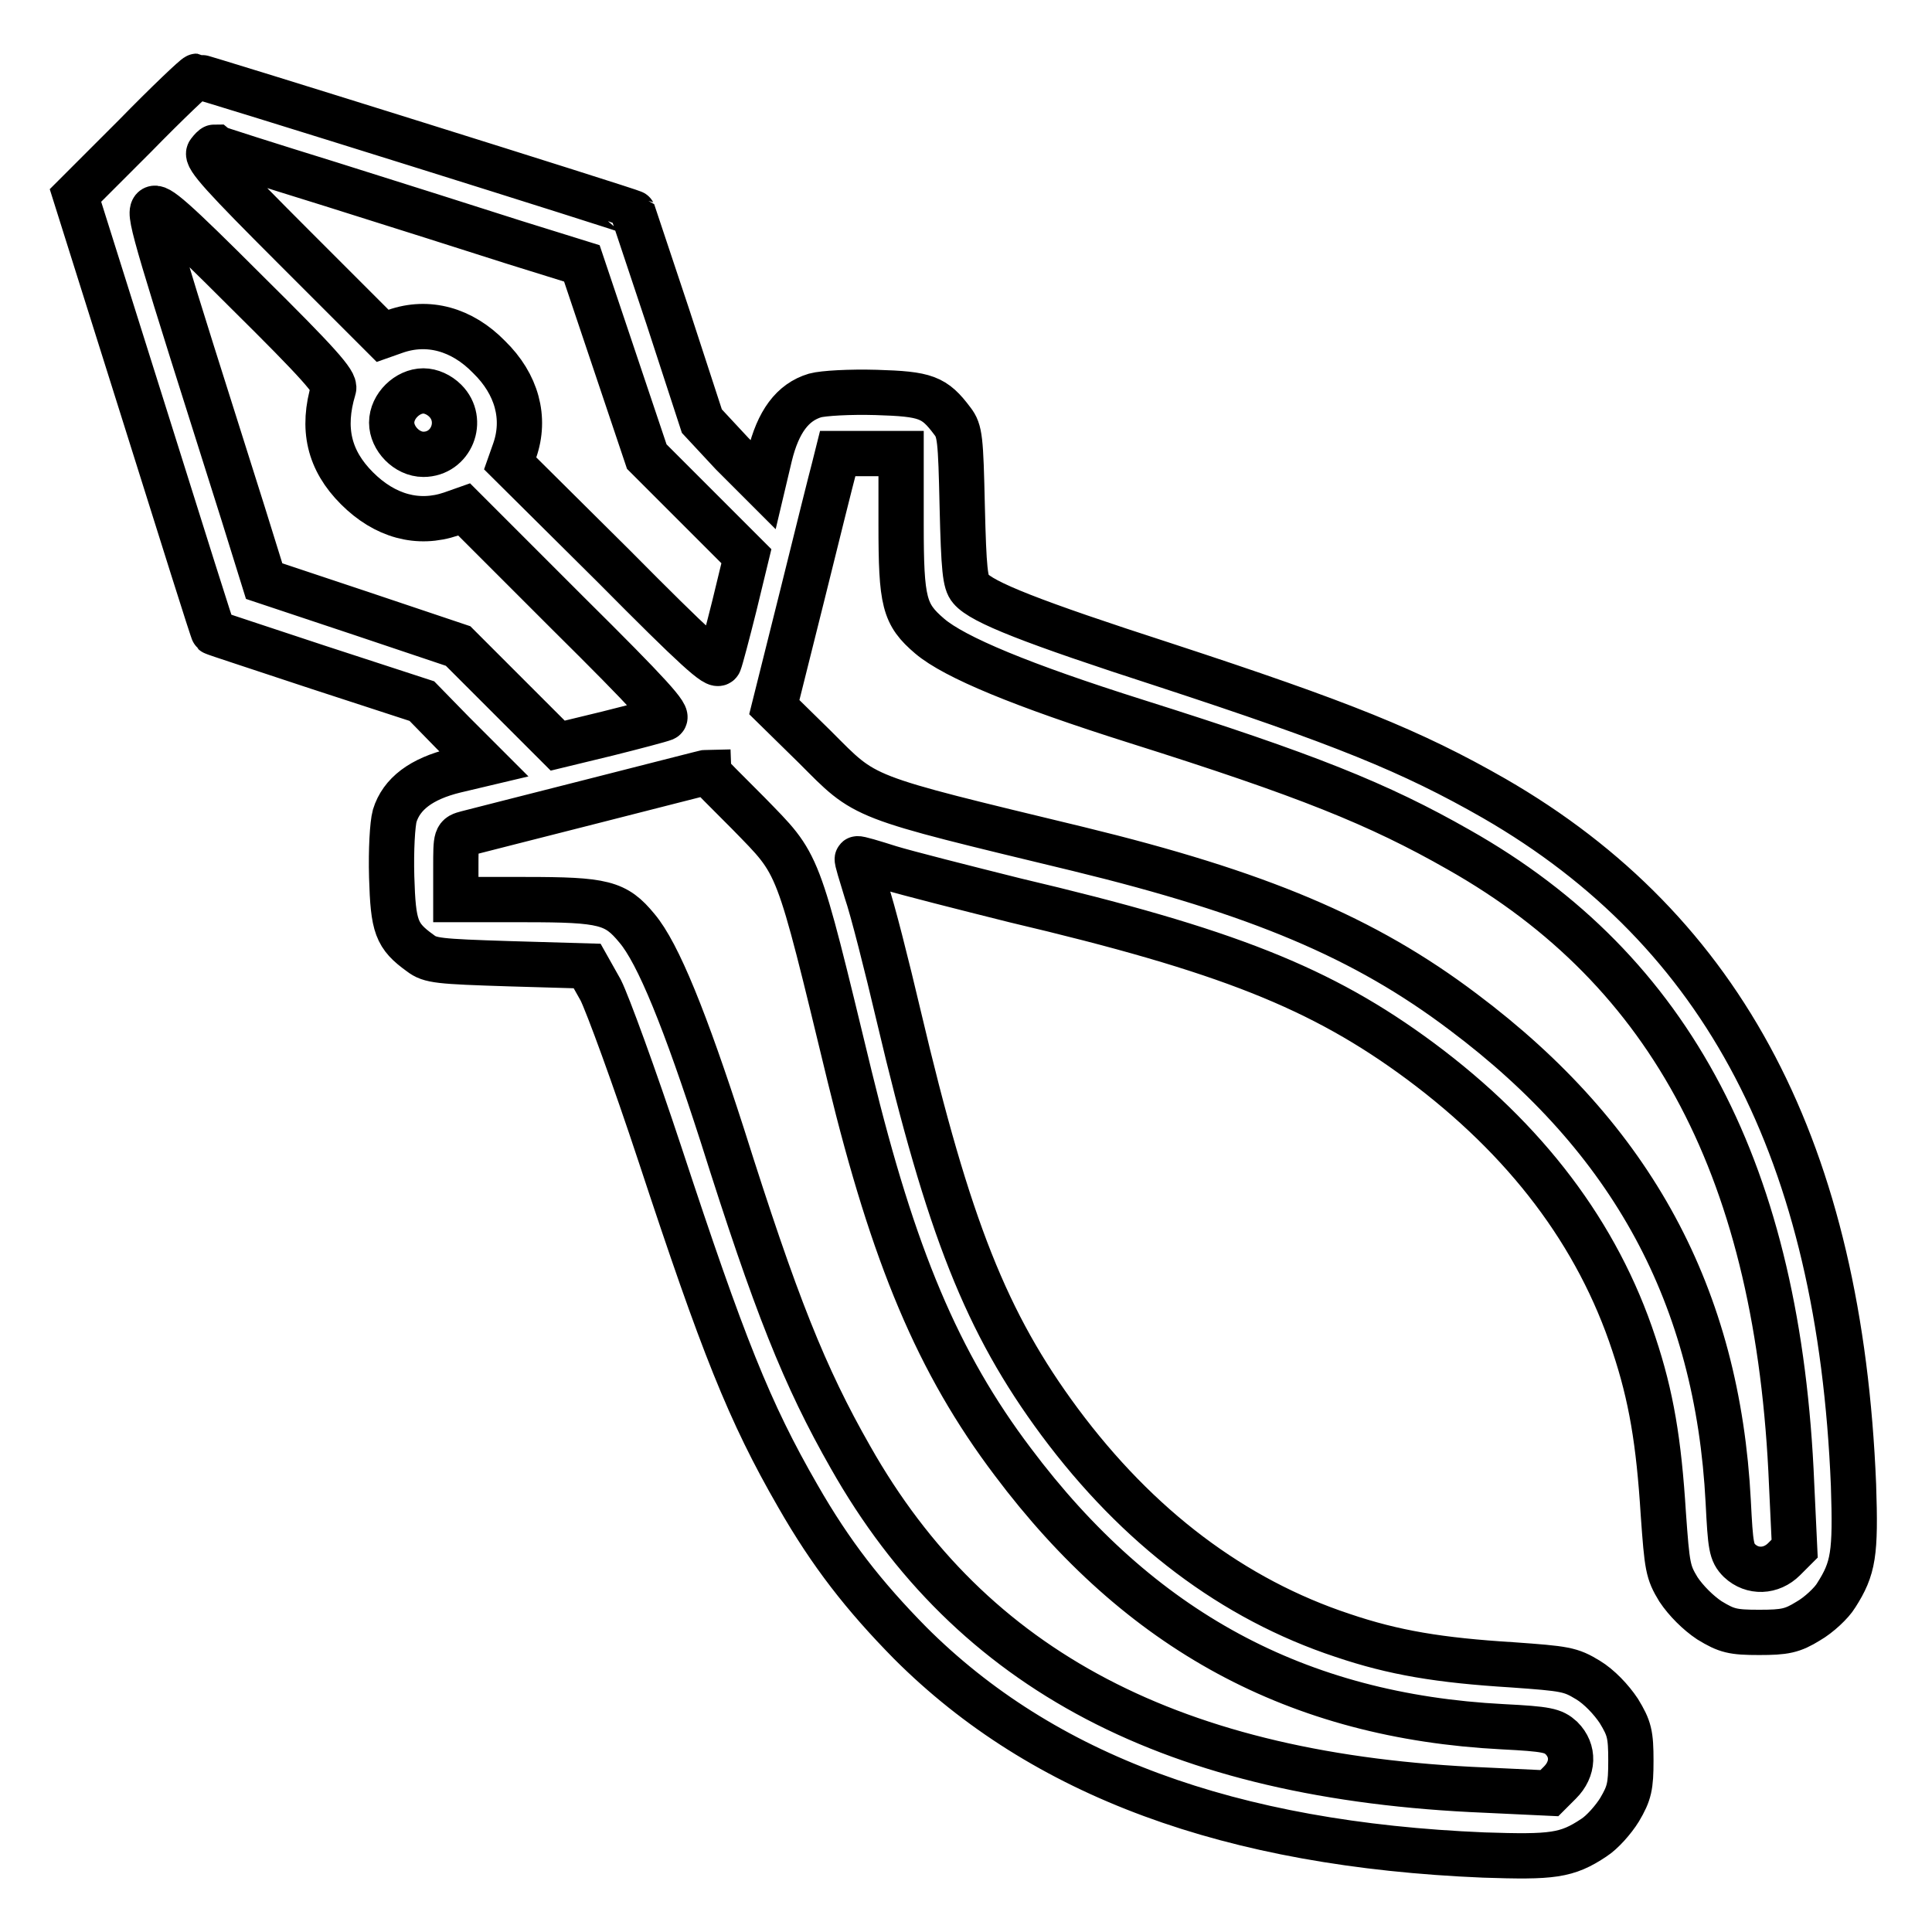
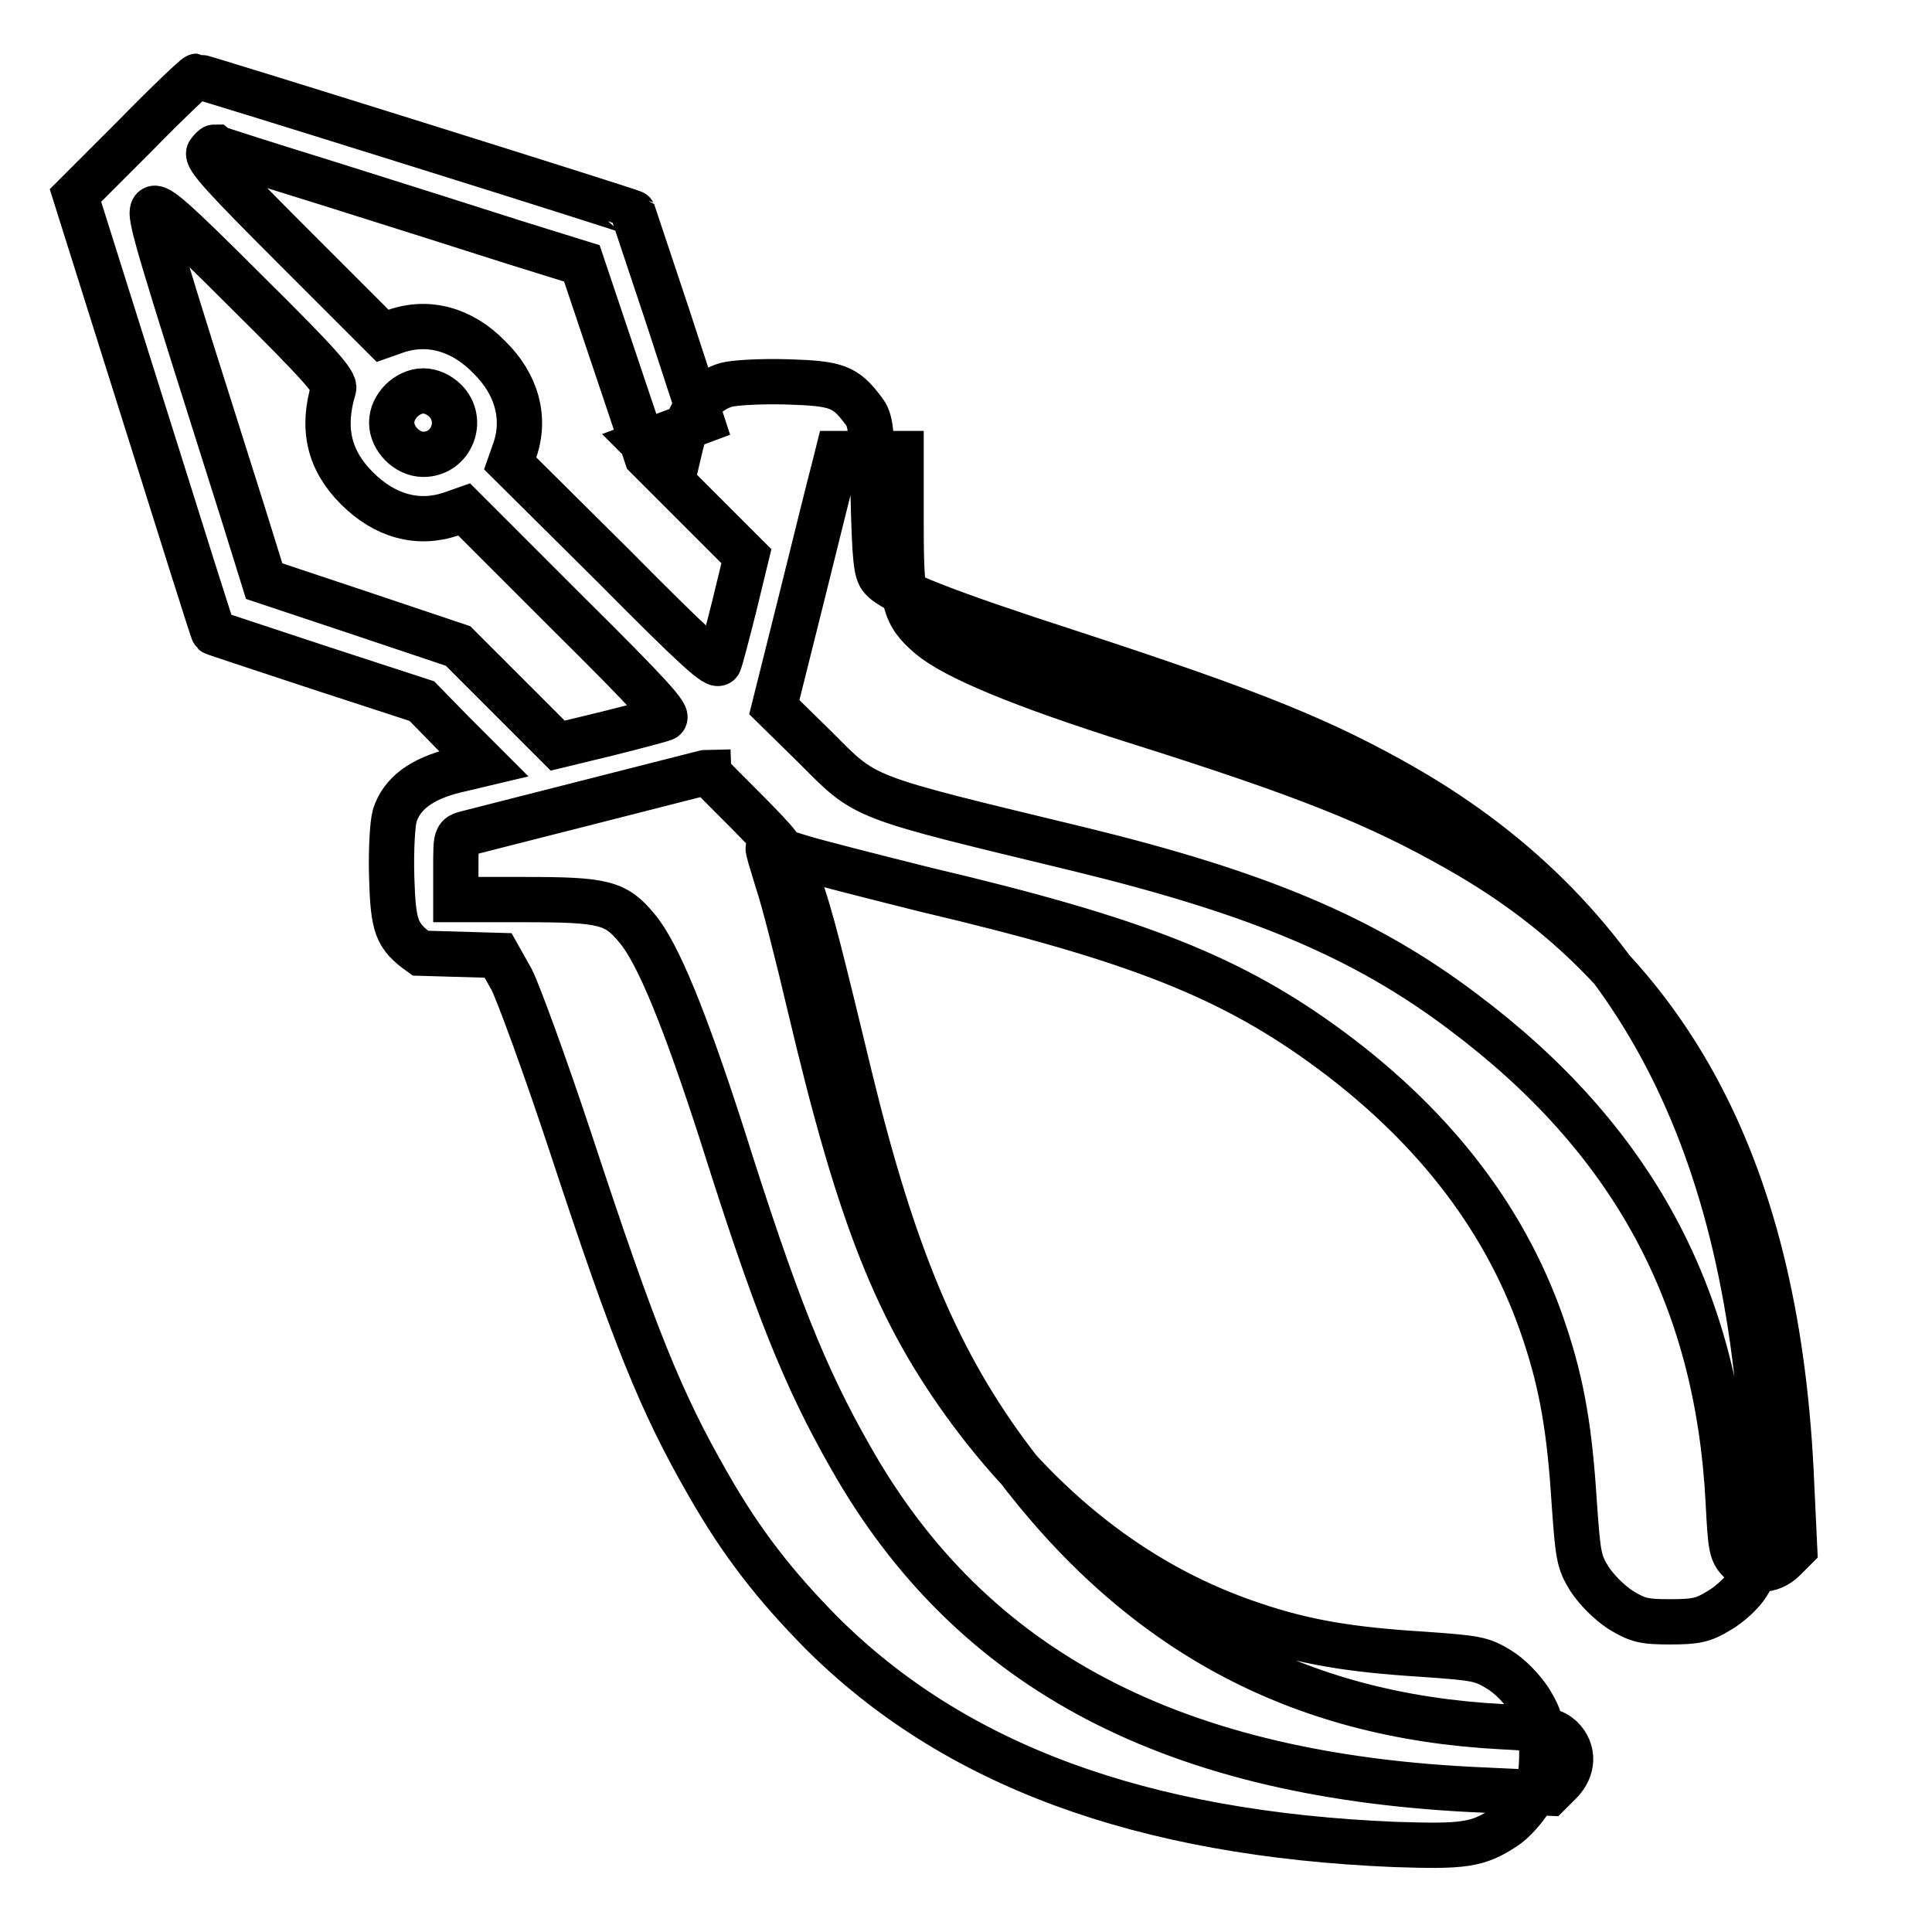
<svg xmlns="http://www.w3.org/2000/svg" version="1.1" x="0px" y="0px" viewBox="0 0 256 256" enable-background="new 0 0 256 256" xml:space="preserve">
  <g>
    <g>
      <g>
-         <path stroke-width="6" fill-opacity="0" stroke="#000000" d="M17.9,18L10,25.9l9.1,28.9c5,15.9,9.1,29,9.2,29c0.1,0.1,6.3,2.1,13.8,4.6l13.8,4.5l4.1,4.2l4.1,4.1l-3.8,0.9c-4.5,1.1-7.1,3.1-8,6c-0.3,1.1-0.5,4.5-0.4,8.1c0.2,6.6,0.6,7.8,3.8,10.1c1.3,1,2.4,1.1,11.8,1.4l10.3,0.3l1.8,3.2c0.9,1.8,4.4,11.3,7.9,21.9c8.3,25.2,11.8,34,18.2,45.1c4.4,7.7,8.8,13.3,14.9,19.5c17.6,17.6,42.4,26.7,76,28.1c9.1,0.3,11,0.1,14.6-2.3c1.1-0.7,2.6-2.4,3.4-3.7c1.3-2.2,1.5-3.1,1.5-6.5c0-3.5-0.2-4.3-1.6-6.6c-1-1.5-2.6-3.2-4.1-4.1c-2.3-1.4-3-1.5-10-2c-9.7-0.6-15.7-1.6-22.5-3.9c-14.5-4.8-27.1-14.3-37.5-28.3c-9.7-13.1-14.7-25.7-21.3-53.7c-1.6-6.8-3.5-14.3-4.3-16.6c-0.7-2.3-1.3-4.2-1.2-4.3c0.1-0.1,2.1,0.5,4.3,1.2c2.3,0.7,9.8,2.6,16.6,4.3c28,6.6,40.6,11.6,53.7,21.3c14,10.4,23.5,22.9,28.3,37.5c2.3,6.9,3.3,12.9,3.9,22.5c0.5,7,0.6,7.7,2,10c1,1.5,2.6,3.1,4.1,4.1c2.3,1.4,3.1,1.6,6.6,1.6c3.4,0,4.4-0.2,6.5-1.5c1.4-0.8,3.1-2.4,3.7-3.4c2.3-3.6,2.6-5.5,2.3-14.6c-1.8-44.1-17.1-73.4-47.6-91c-11-6.3-20.2-10-43.7-17.7c-17.6-5.7-24.2-8.3-25.7-10.1c-0.7-0.8-0.9-2.5-1.1-10.9c-0.2-9-0.3-10-1.3-11.3c-2.4-3.2-3.5-3.6-10.1-3.8c-3.5-0.1-7,0.1-8.1,0.4c-3,0.9-4.9,3.5-6,8l-0.9,3.8l-4.1-4.1L93,55.8L88.5,42c-2.5-7.5-4.6-13.8-4.6-13.8C83.8,28,26.6,10.1,26.1,10.1C25.9,10.1,22.2,13.6,17.9,18z M43.8,24.4c8.3,2.6,19.3,6.1,24.3,7.7l9,2.8l4.3,12.8l4.3,12.8l6.6,6.6l6.6,6.6l-1.6,6.6c-0.9,3.6-1.8,7-2,7.5c-0.3,0.7-3-1.7-14-12.8L67.6,61.4l0.6-1.7c1.5-4.3,0.3-8.8-3.4-12.4c-3.6-3.7-8.1-4.9-12.4-3.4l-1.7,0.6L38.9,32.7c-9.1-9.1-11.7-11.9-11.2-12.5c0.3-0.4,0.6-0.7,0.7-0.7C28.5,19.6,35.4,21.8,43.8,24.4z M44.2,51.5c-1.6,5.3-0.6,9.5,3.1,13.2c3.7,3.7,8.1,4.9,12.5,3.4l1.7-0.6l13.7,13.7c11.1,11,13.5,13.7,12.8,14c-0.5,0.2-3.9,1.1-7.5,2l-6.6,1.6l-6.6-6.6l-6.6-6.6l-12.8-4.3L35,77l-2.8-9C20.8,32,19.7,28.5,20.3,27.7c0.5-0.6,2.6,1.2,12.4,11C42.2,48.1,44.5,50.7,44.2,51.5z M59,53.1c2.6,2.6,0.8,7.1-2.9,7.1c-2.2,0-4.2-2.1-4.2-4.2c0-2.2,2.1-4.2,4.2-4.2C57.1,51.8,58.2,52.3,59,53.1z M119.4,69.5c0,10.3,0.4,11.9,3.8,14.8c3.3,2.8,12.2,6.5,27.4,11.3c22.5,7.1,32,10.9,42.7,17c28.3,16,42.4,42.9,44.1,84.1l0.4,8.5l-1.4,1.4c-1.7,1.7-4.2,1.8-5.9,0.2c-1.1-1.1-1.2-1.9-1.5-7.8c-1.4-27.2-12.7-48.1-35.1-64.9c-13.1-9.9-27.2-15.8-51-21.6c-29.4-7.1-28-6.6-34.9-13.5l-5.4-5.3l3.7-14.8c2-8.1,3.9-15.7,4.2-16.8l0.5-2h4.2h4.2L119.4,69.5L119.4,69.5z M99.2,107.8c6.8,7,6.3,5.6,13.4,34.9c5.8,23.8,11.7,37.9,21.6,51c16.8,22.4,37.7,33.7,64.9,35.1c5.9,0.3,6.7,0.5,7.8,1.5c1.7,1.7,1.6,4.1-0.2,5.9l-1.4,1.4l-8.5-0.4c-41.2-1.7-68.1-15.8-84.1-44.1c-6.1-10.7-9.9-20.2-17-42.7c-4.9-15.2-8.5-24.1-11.3-27.4c-2.8-3.4-4.4-3.8-14.8-3.8h-9.2v-4.2c0-4.2,0-4.2,1.5-4.6c0.8-0.2,8.2-2.1,16.5-4.2c8.3-2.1,15.2-3.9,15.4-3.9C93.8,102.4,96.3,104.9,99.2,107.8z" />
+         <path stroke-width="6" fill-opacity="0" stroke="#000000" d="M17.9,18L10,25.9l9.1,28.9c5,15.9,9.1,29,9.2,29c0.1,0.1,6.3,2.1,13.8,4.6l13.8,4.5l4.1,4.2l4.1,4.1l-3.8,0.9c-4.5,1.1-7.1,3.1-8,6c-0.3,1.1-0.5,4.5-0.4,8.1c0.2,6.6,0.6,7.8,3.8,10.1l10.3,0.3l1.8,3.2c0.9,1.8,4.4,11.3,7.9,21.9c8.3,25.2,11.8,34,18.2,45.1c4.4,7.7,8.8,13.3,14.9,19.5c17.6,17.6,42.4,26.7,76,28.1c9.1,0.3,11,0.1,14.6-2.3c1.1-0.7,2.6-2.4,3.4-3.7c1.3-2.2,1.5-3.1,1.5-6.5c0-3.5-0.2-4.3-1.6-6.6c-1-1.5-2.6-3.2-4.1-4.1c-2.3-1.4-3-1.5-10-2c-9.7-0.6-15.7-1.6-22.5-3.9c-14.5-4.8-27.1-14.3-37.5-28.3c-9.7-13.1-14.7-25.7-21.3-53.7c-1.6-6.8-3.5-14.3-4.3-16.6c-0.7-2.3-1.3-4.2-1.2-4.3c0.1-0.1,2.1,0.5,4.3,1.2c2.3,0.7,9.8,2.6,16.6,4.3c28,6.6,40.6,11.6,53.7,21.3c14,10.4,23.5,22.9,28.3,37.5c2.3,6.9,3.3,12.9,3.9,22.5c0.5,7,0.6,7.7,2,10c1,1.5,2.6,3.1,4.1,4.1c2.3,1.4,3.1,1.6,6.6,1.6c3.4,0,4.4-0.2,6.5-1.5c1.4-0.8,3.1-2.4,3.7-3.4c2.3-3.6,2.6-5.5,2.3-14.6c-1.8-44.1-17.1-73.4-47.6-91c-11-6.3-20.2-10-43.7-17.7c-17.6-5.7-24.2-8.3-25.7-10.1c-0.7-0.8-0.9-2.5-1.1-10.9c-0.2-9-0.3-10-1.3-11.3c-2.4-3.2-3.5-3.6-10.1-3.8c-3.5-0.1-7,0.1-8.1,0.4c-3,0.9-4.9,3.5-6,8l-0.9,3.8l-4.1-4.1L93,55.8L88.5,42c-2.5-7.5-4.6-13.8-4.6-13.8C83.8,28,26.6,10.1,26.1,10.1C25.9,10.1,22.2,13.6,17.9,18z M43.8,24.4c8.3,2.6,19.3,6.1,24.3,7.7l9,2.8l4.3,12.8l4.3,12.8l6.6,6.6l6.6,6.6l-1.6,6.6c-0.9,3.6-1.8,7-2,7.5c-0.3,0.7-3-1.7-14-12.8L67.6,61.4l0.6-1.7c1.5-4.3,0.3-8.8-3.4-12.4c-3.6-3.7-8.1-4.9-12.4-3.4l-1.7,0.6L38.9,32.7c-9.1-9.1-11.7-11.9-11.2-12.5c0.3-0.4,0.6-0.7,0.7-0.7C28.5,19.6,35.4,21.8,43.8,24.4z M44.2,51.5c-1.6,5.3-0.6,9.5,3.1,13.2c3.7,3.7,8.1,4.9,12.5,3.4l1.7-0.6l13.7,13.7c11.1,11,13.5,13.7,12.8,14c-0.5,0.2-3.9,1.1-7.5,2l-6.6,1.6l-6.6-6.6l-6.6-6.6l-12.8-4.3L35,77l-2.8-9C20.8,32,19.7,28.5,20.3,27.7c0.5-0.6,2.6,1.2,12.4,11C42.2,48.1,44.5,50.7,44.2,51.5z M59,53.1c2.6,2.6,0.8,7.1-2.9,7.1c-2.2,0-4.2-2.1-4.2-4.2c0-2.2,2.1-4.2,4.2-4.2C57.1,51.8,58.2,52.3,59,53.1z M119.4,69.5c0,10.3,0.4,11.9,3.8,14.8c3.3,2.8,12.2,6.5,27.4,11.3c22.5,7.1,32,10.9,42.7,17c28.3,16,42.4,42.9,44.1,84.1l0.4,8.5l-1.4,1.4c-1.7,1.7-4.2,1.8-5.9,0.2c-1.1-1.1-1.2-1.9-1.5-7.8c-1.4-27.2-12.7-48.1-35.1-64.9c-13.1-9.9-27.2-15.8-51-21.6c-29.4-7.1-28-6.6-34.9-13.5l-5.4-5.3l3.7-14.8c2-8.1,3.9-15.7,4.2-16.8l0.5-2h4.2h4.2L119.4,69.5L119.4,69.5z M99.2,107.8c6.8,7,6.3,5.6,13.4,34.9c5.8,23.8,11.7,37.9,21.6,51c16.8,22.4,37.7,33.7,64.9,35.1c5.9,0.3,6.7,0.5,7.8,1.5c1.7,1.7,1.6,4.1-0.2,5.9l-1.4,1.4l-8.5-0.4c-41.2-1.7-68.1-15.8-84.1-44.1c-6.1-10.7-9.9-20.2-17-42.7c-4.9-15.2-8.5-24.1-11.3-27.4c-2.8-3.4-4.4-3.8-14.8-3.8h-9.2v-4.2c0-4.2,0-4.2,1.5-4.6c0.8-0.2,8.2-2.1,16.5-4.2c8.3-2.1,15.2-3.9,15.4-3.9C93.8,102.4,96.3,104.9,99.2,107.8z" />
      </g>
    </g>
  </g>
</svg>